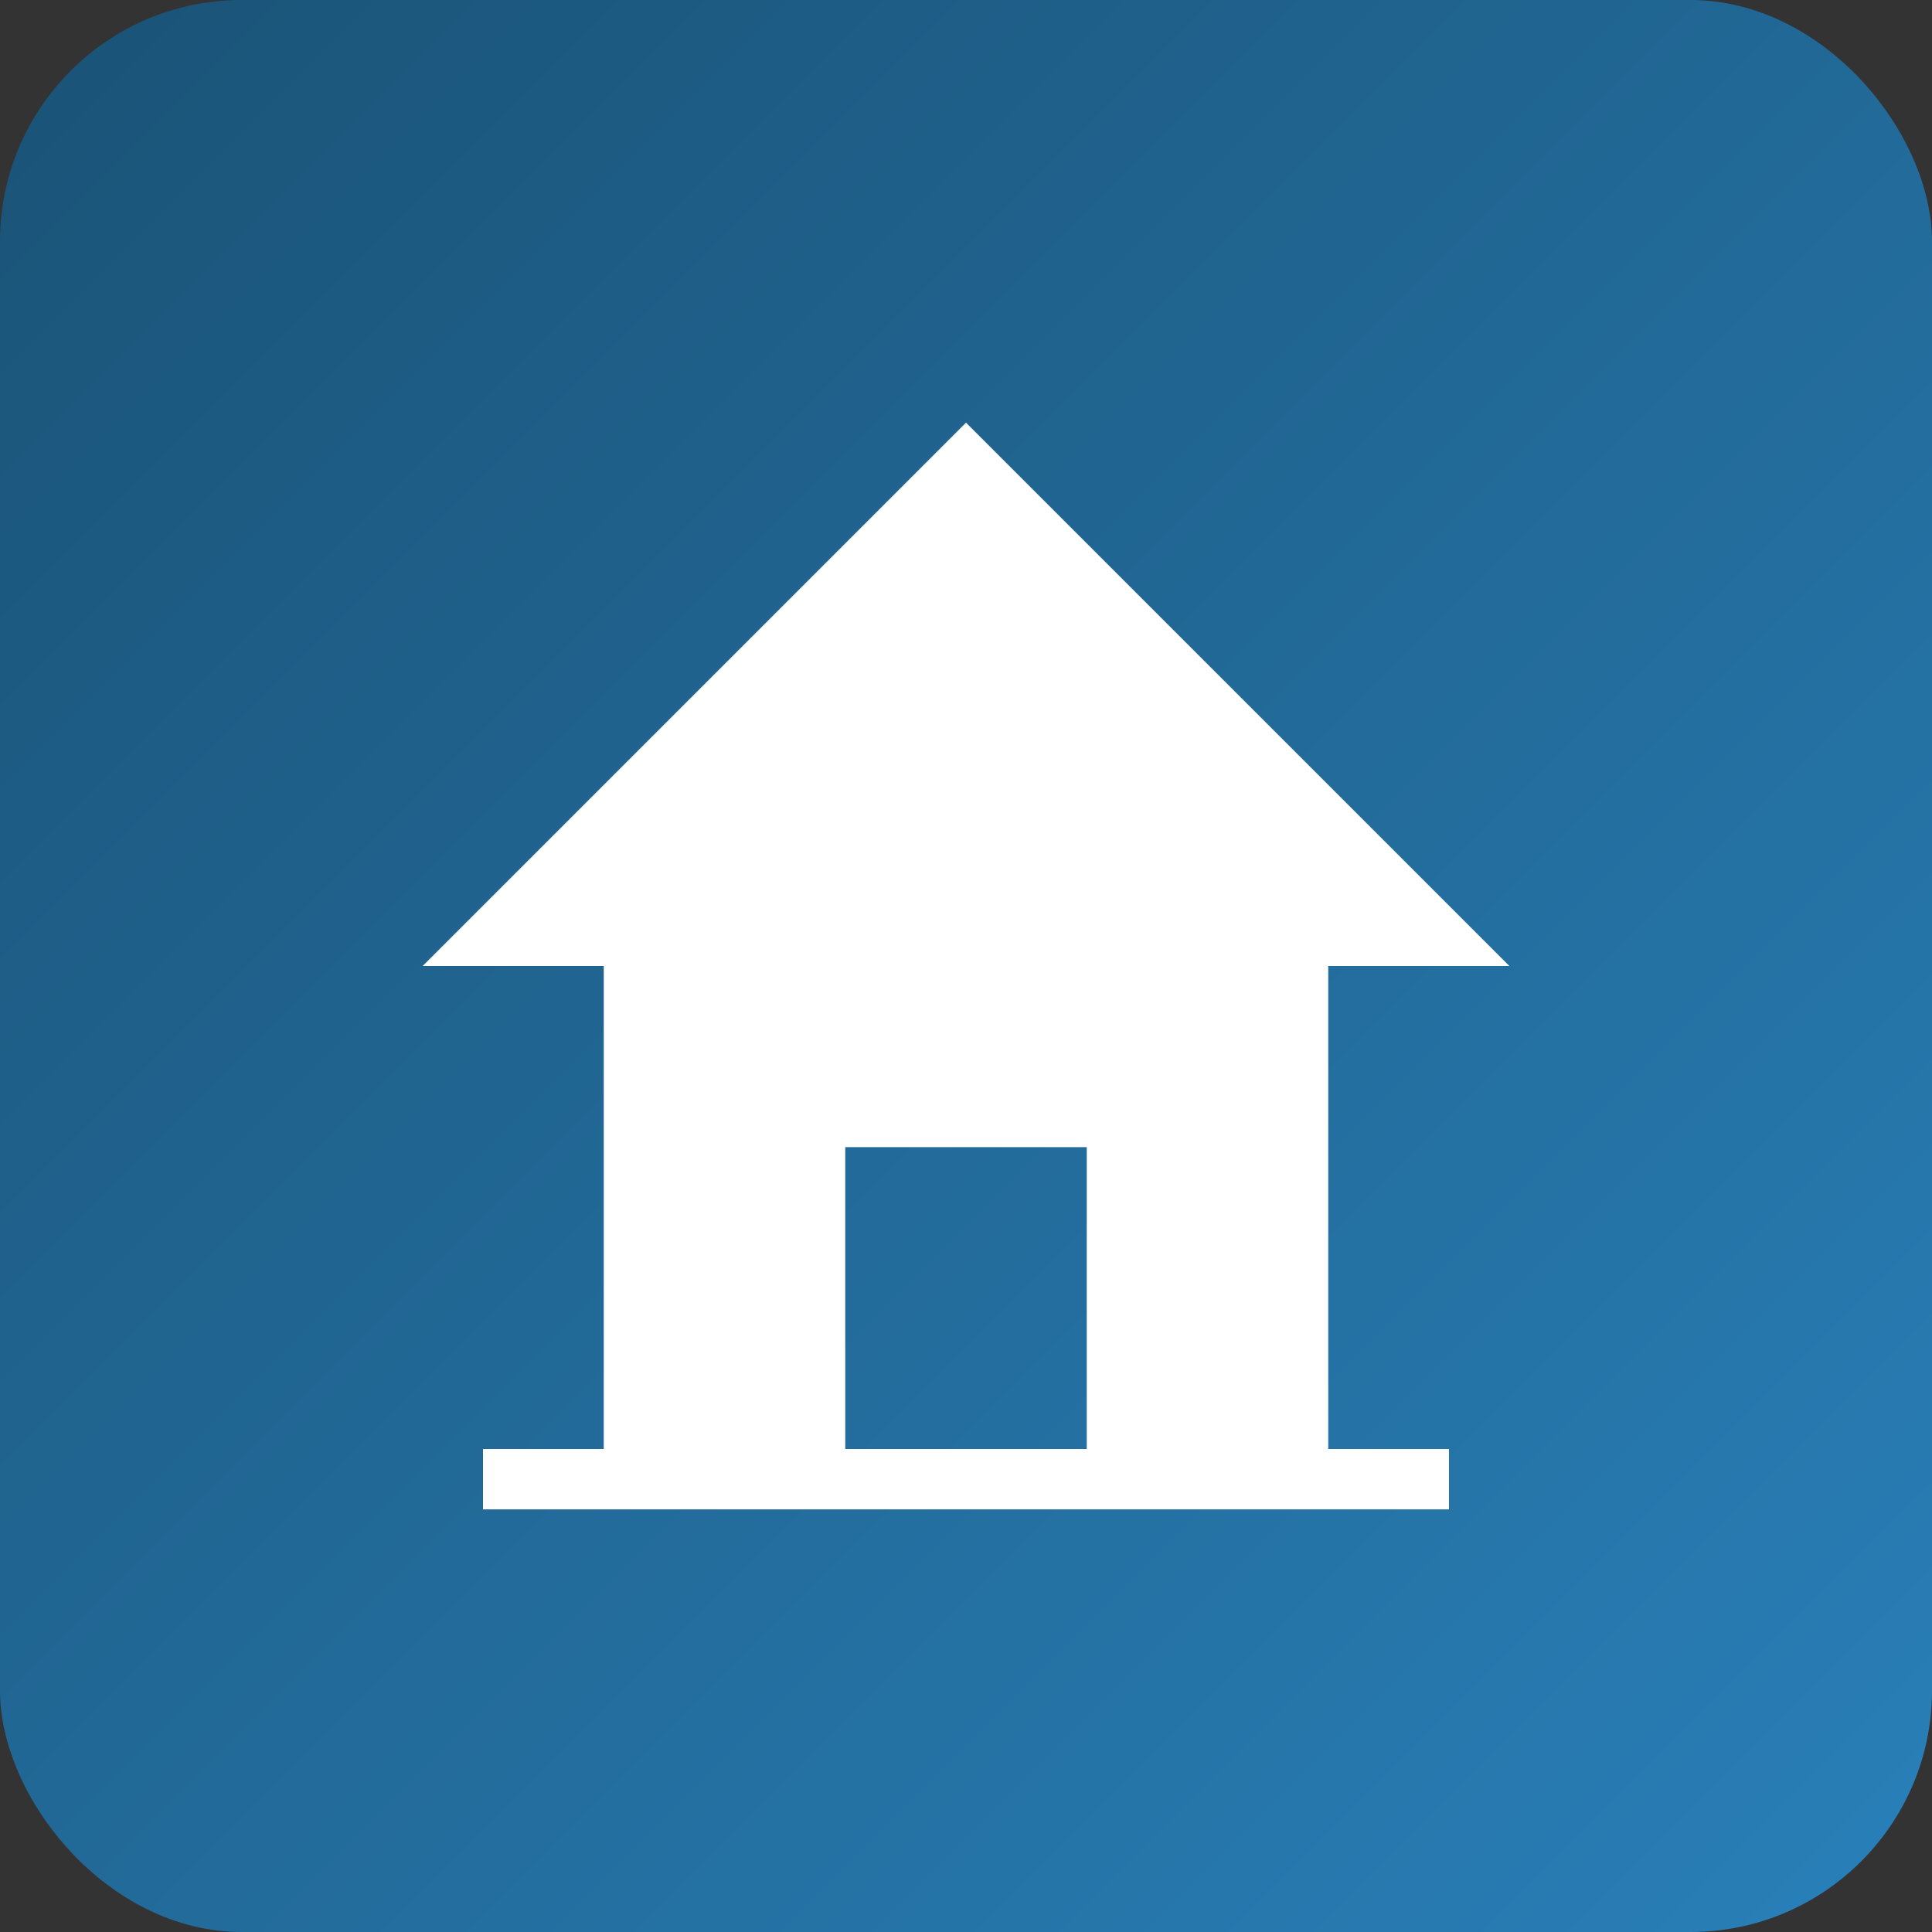
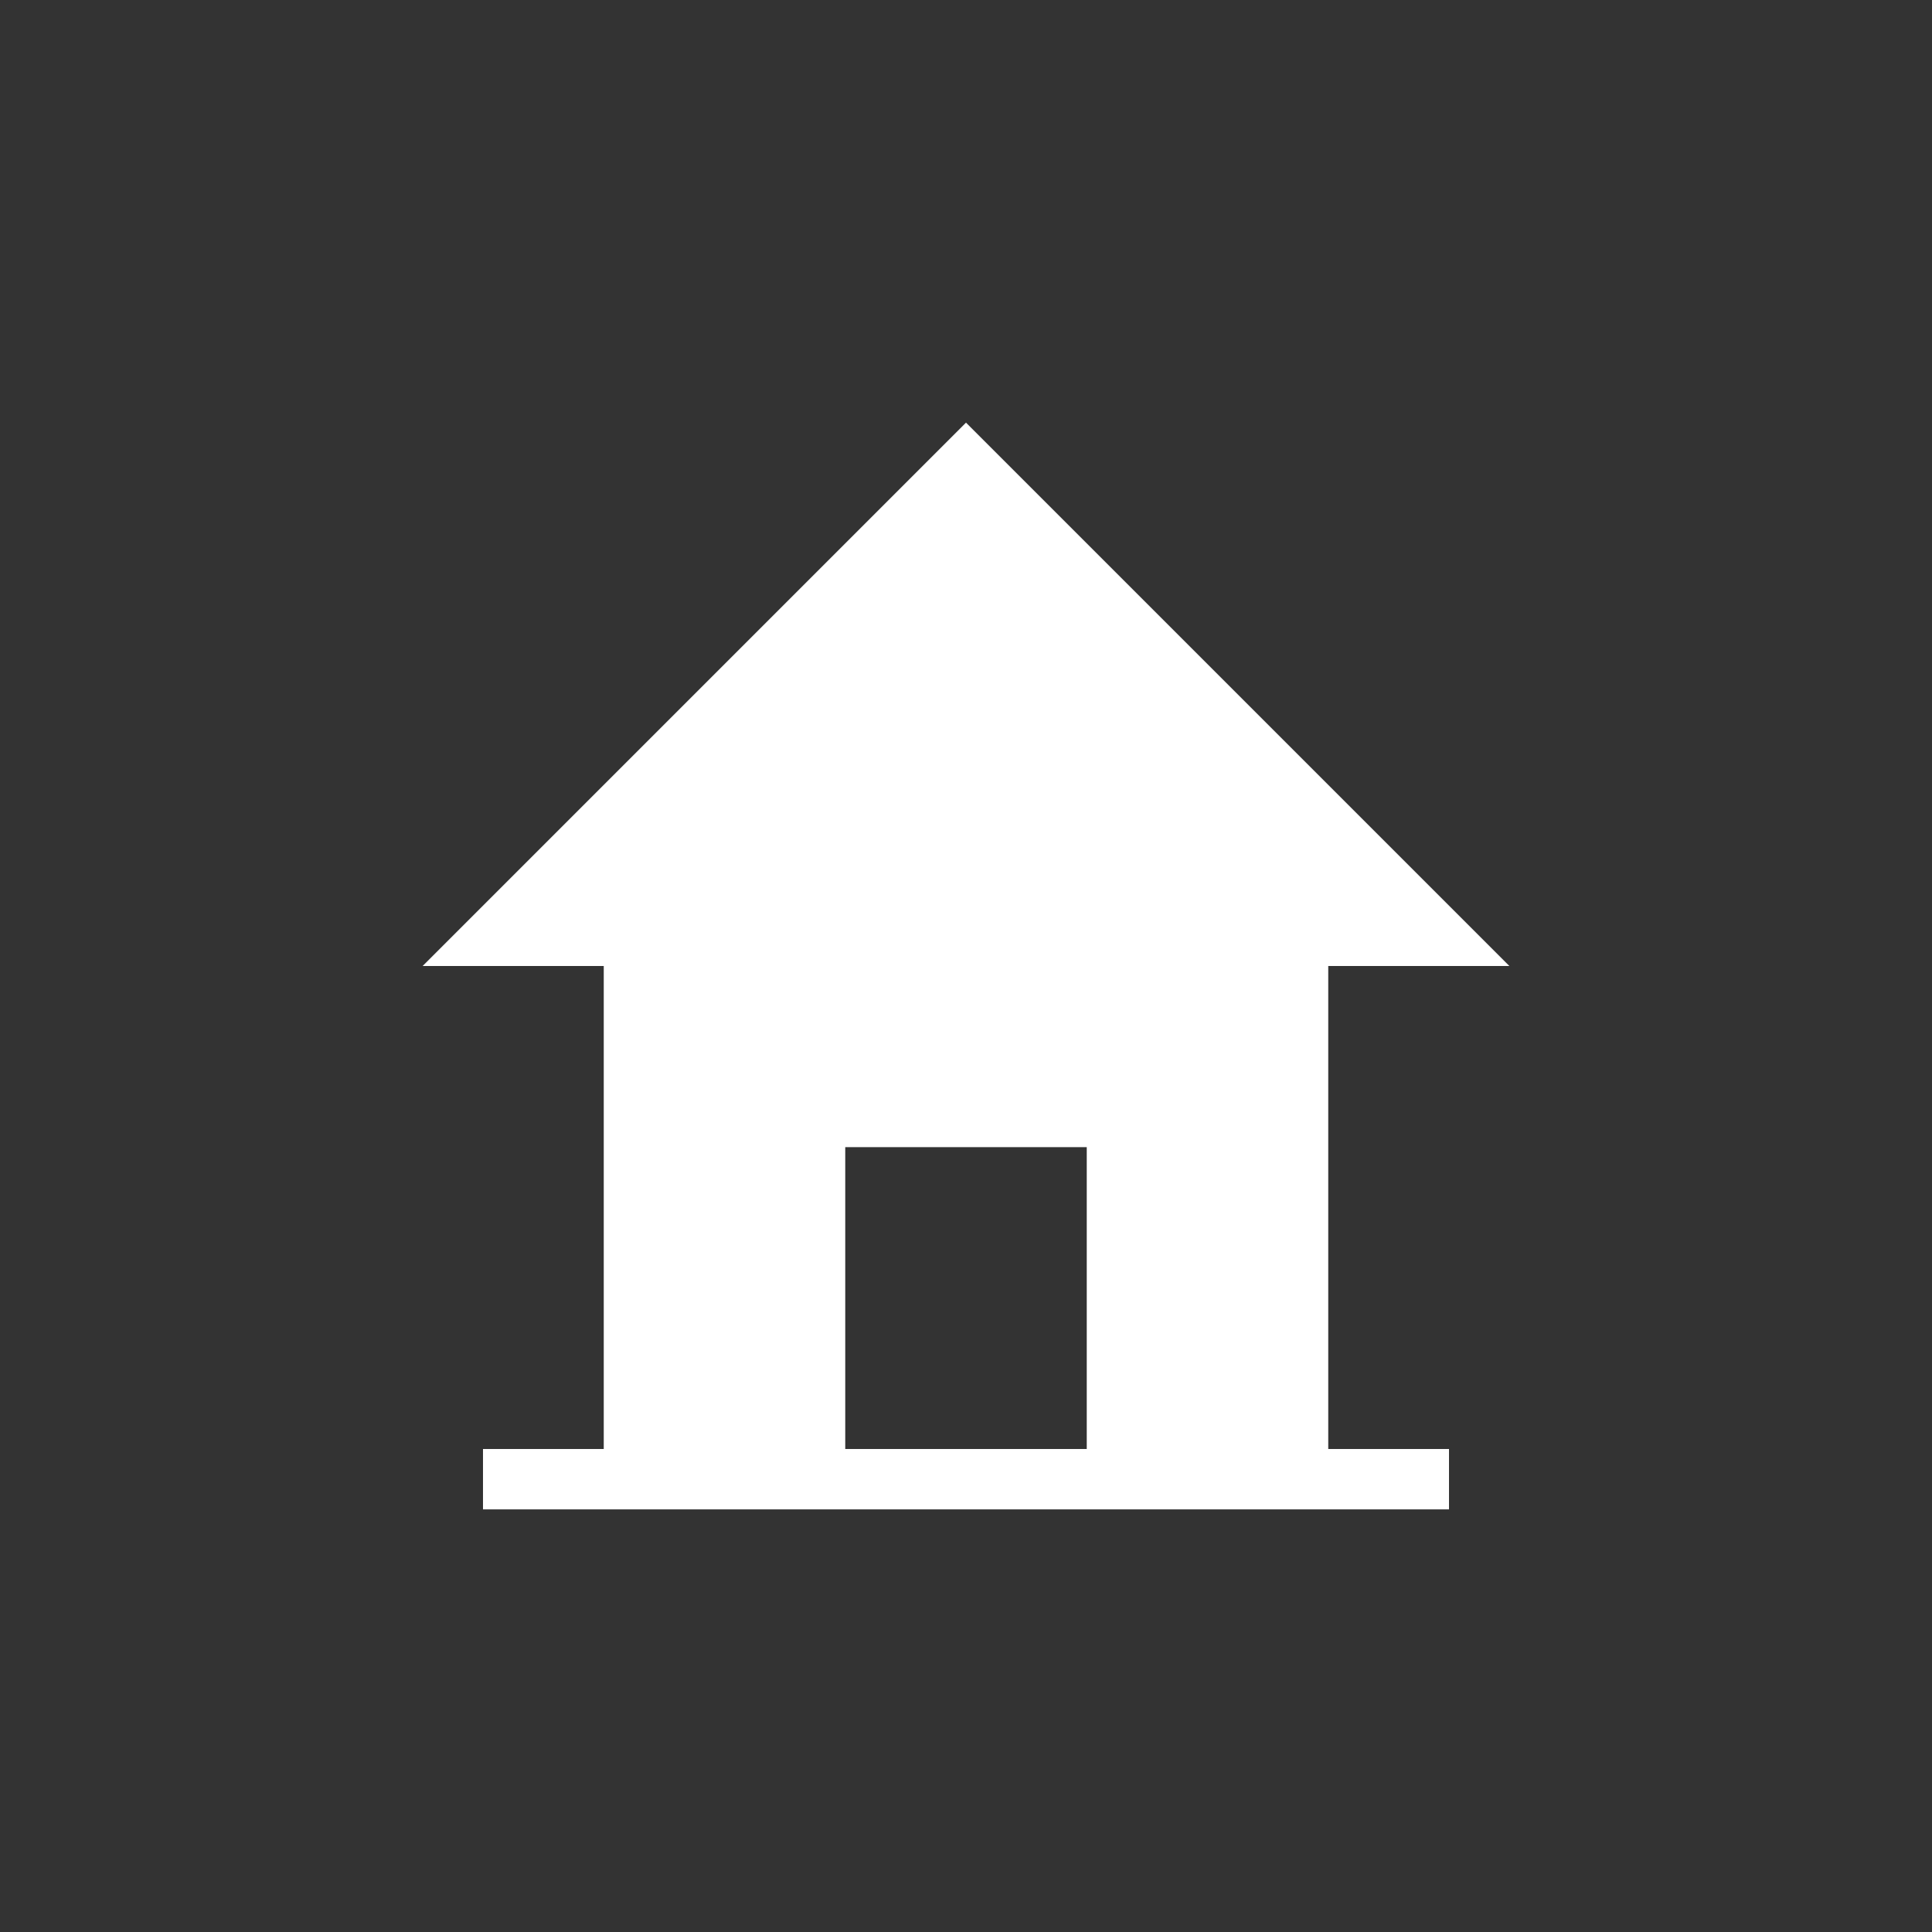
<svg xmlns="http://www.w3.org/2000/svg" width="32" height="32" viewBox="0 0 32 32">
  <rect x="0" y="0" width="32" height="32" fill="#333333" stroke="none" />
  <defs>
    <linearGradient id="gradient" x1="0%" y1="0%" x2="100%" y2="100%">
      <stop offset="0%" stop-color="#1a5276" />
      <stop offset="100%" stop-color="#2980b9" />
    </linearGradient>
  </defs>
-   <rect width="32" height="32" rx="4" fill="url(#gradient)" />
  <path d="M7 16L16 7L25 16L22 16L22 24H18V19H14V24H10V16L7 16Z" fill="#ffffff" />
  <path d="M8 24H24V25H8V24Z" fill="#ffffff" />
</svg>